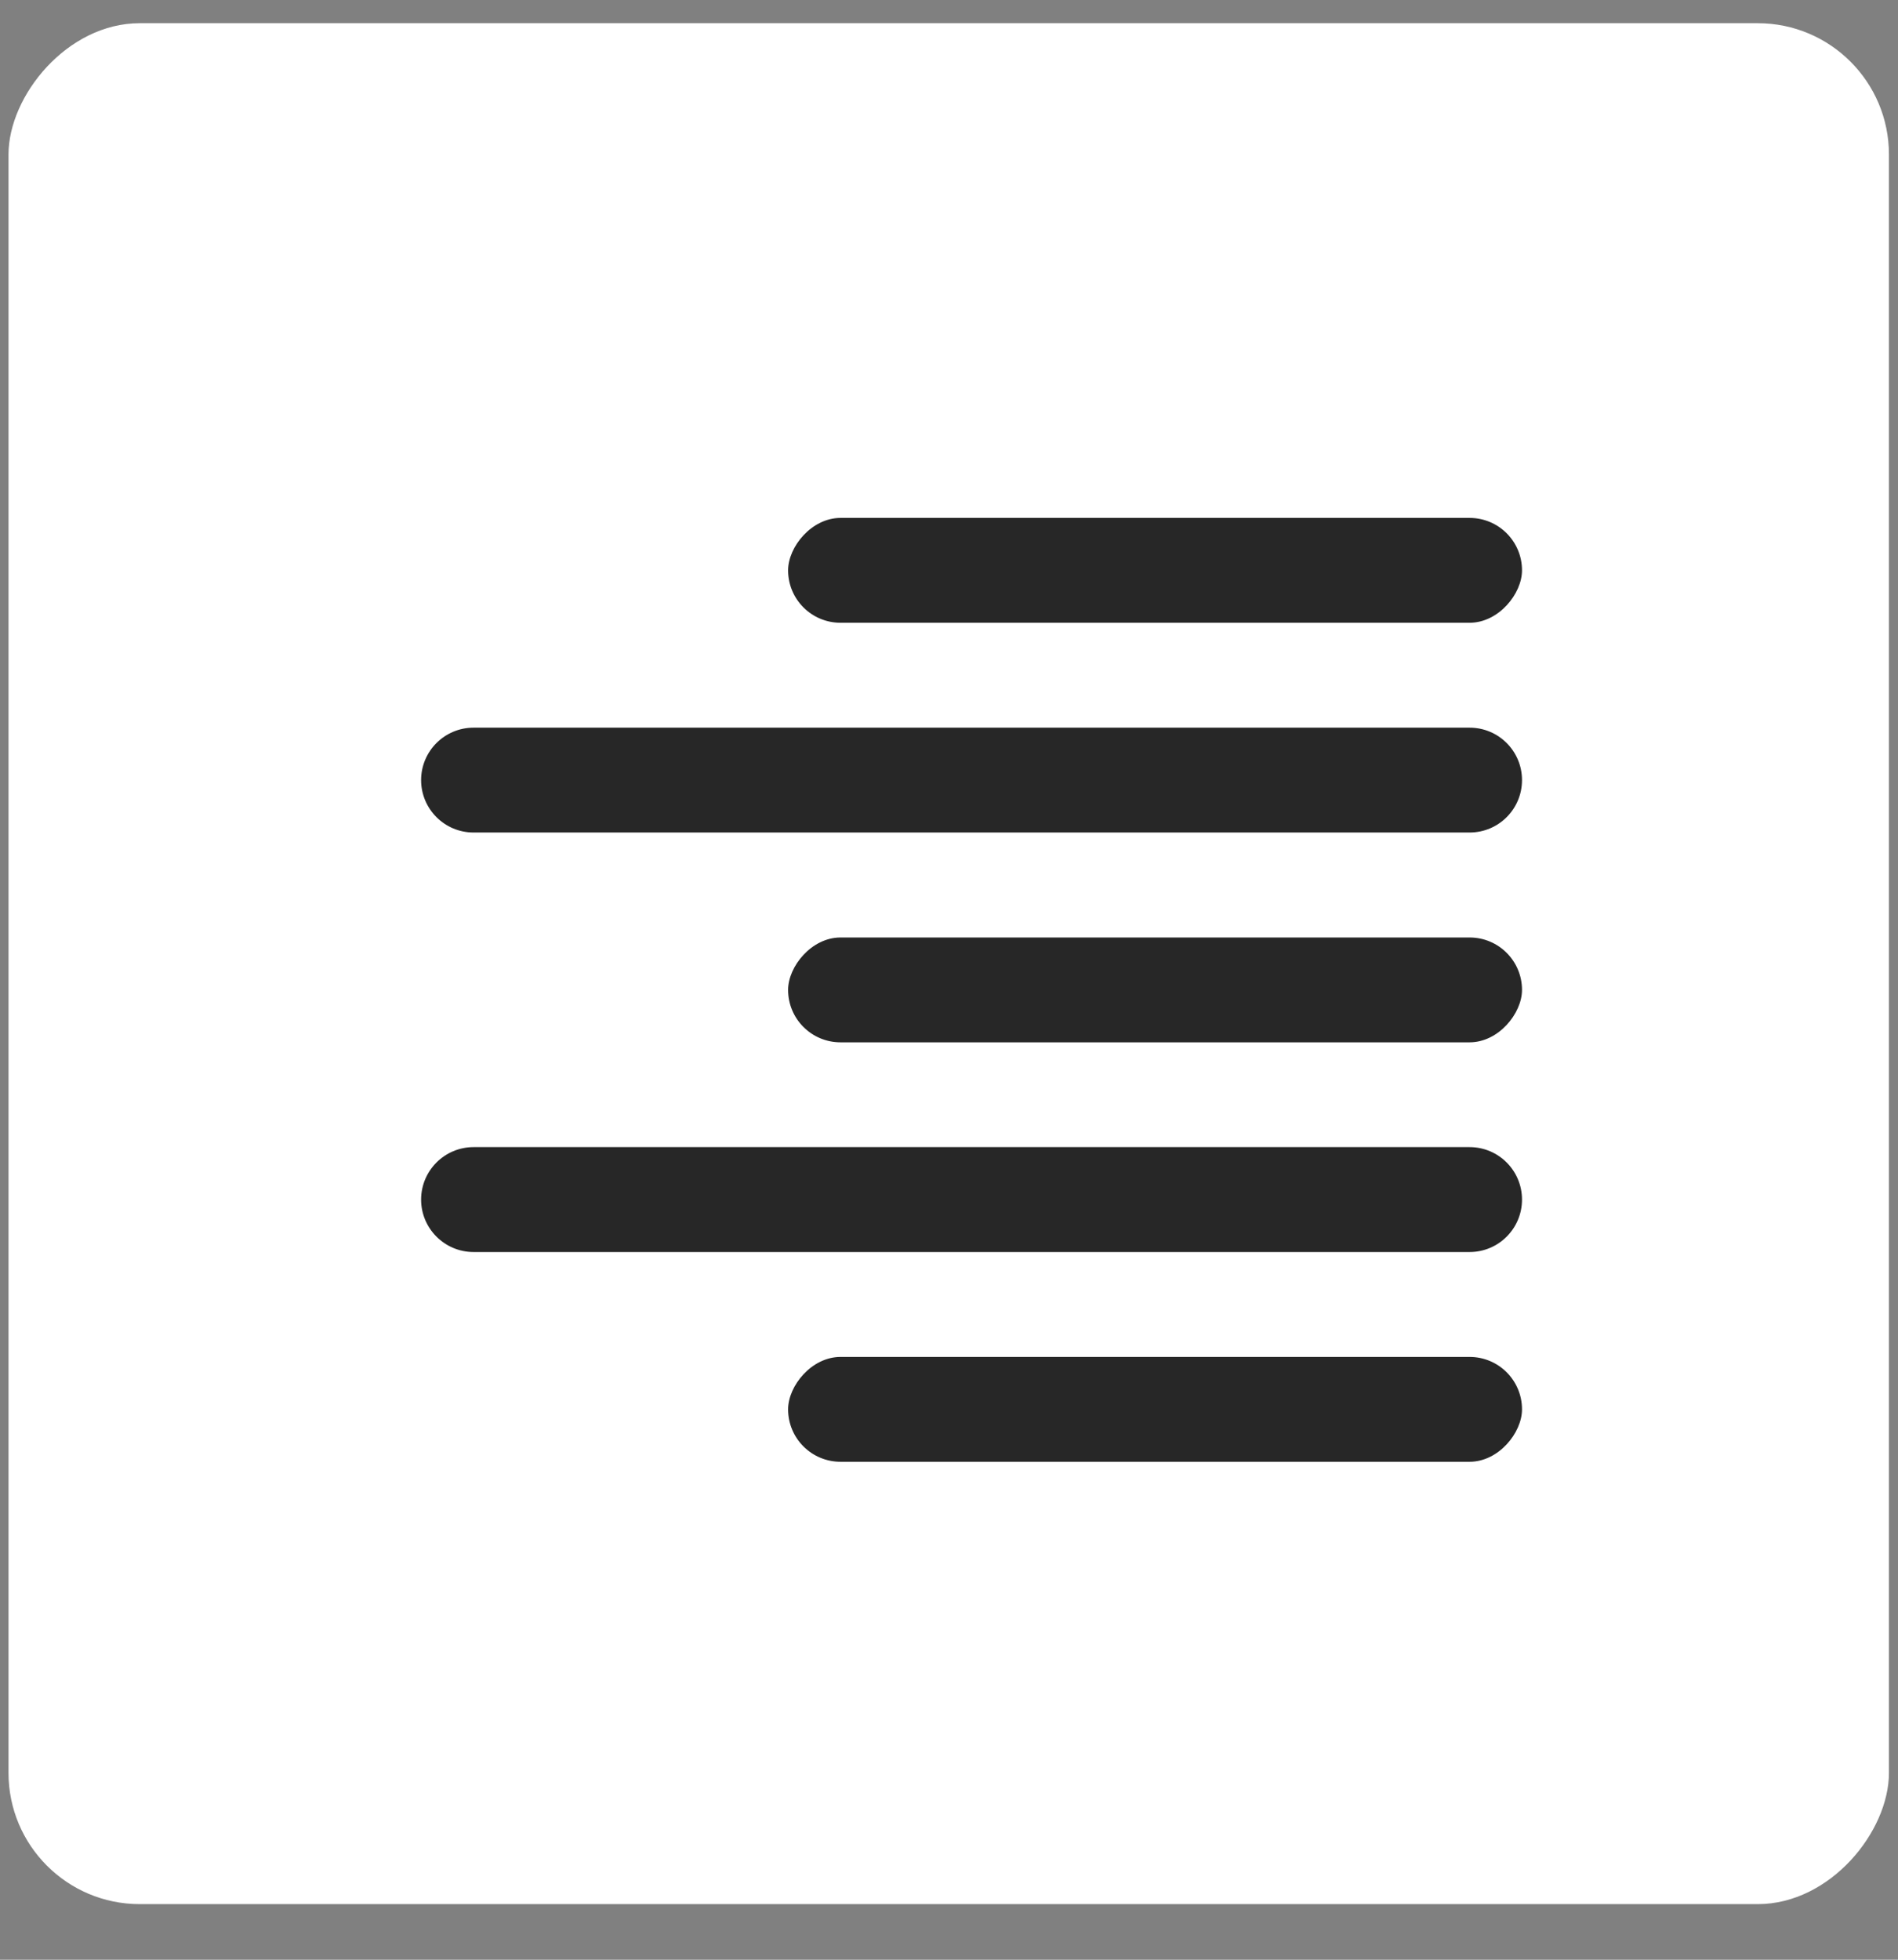
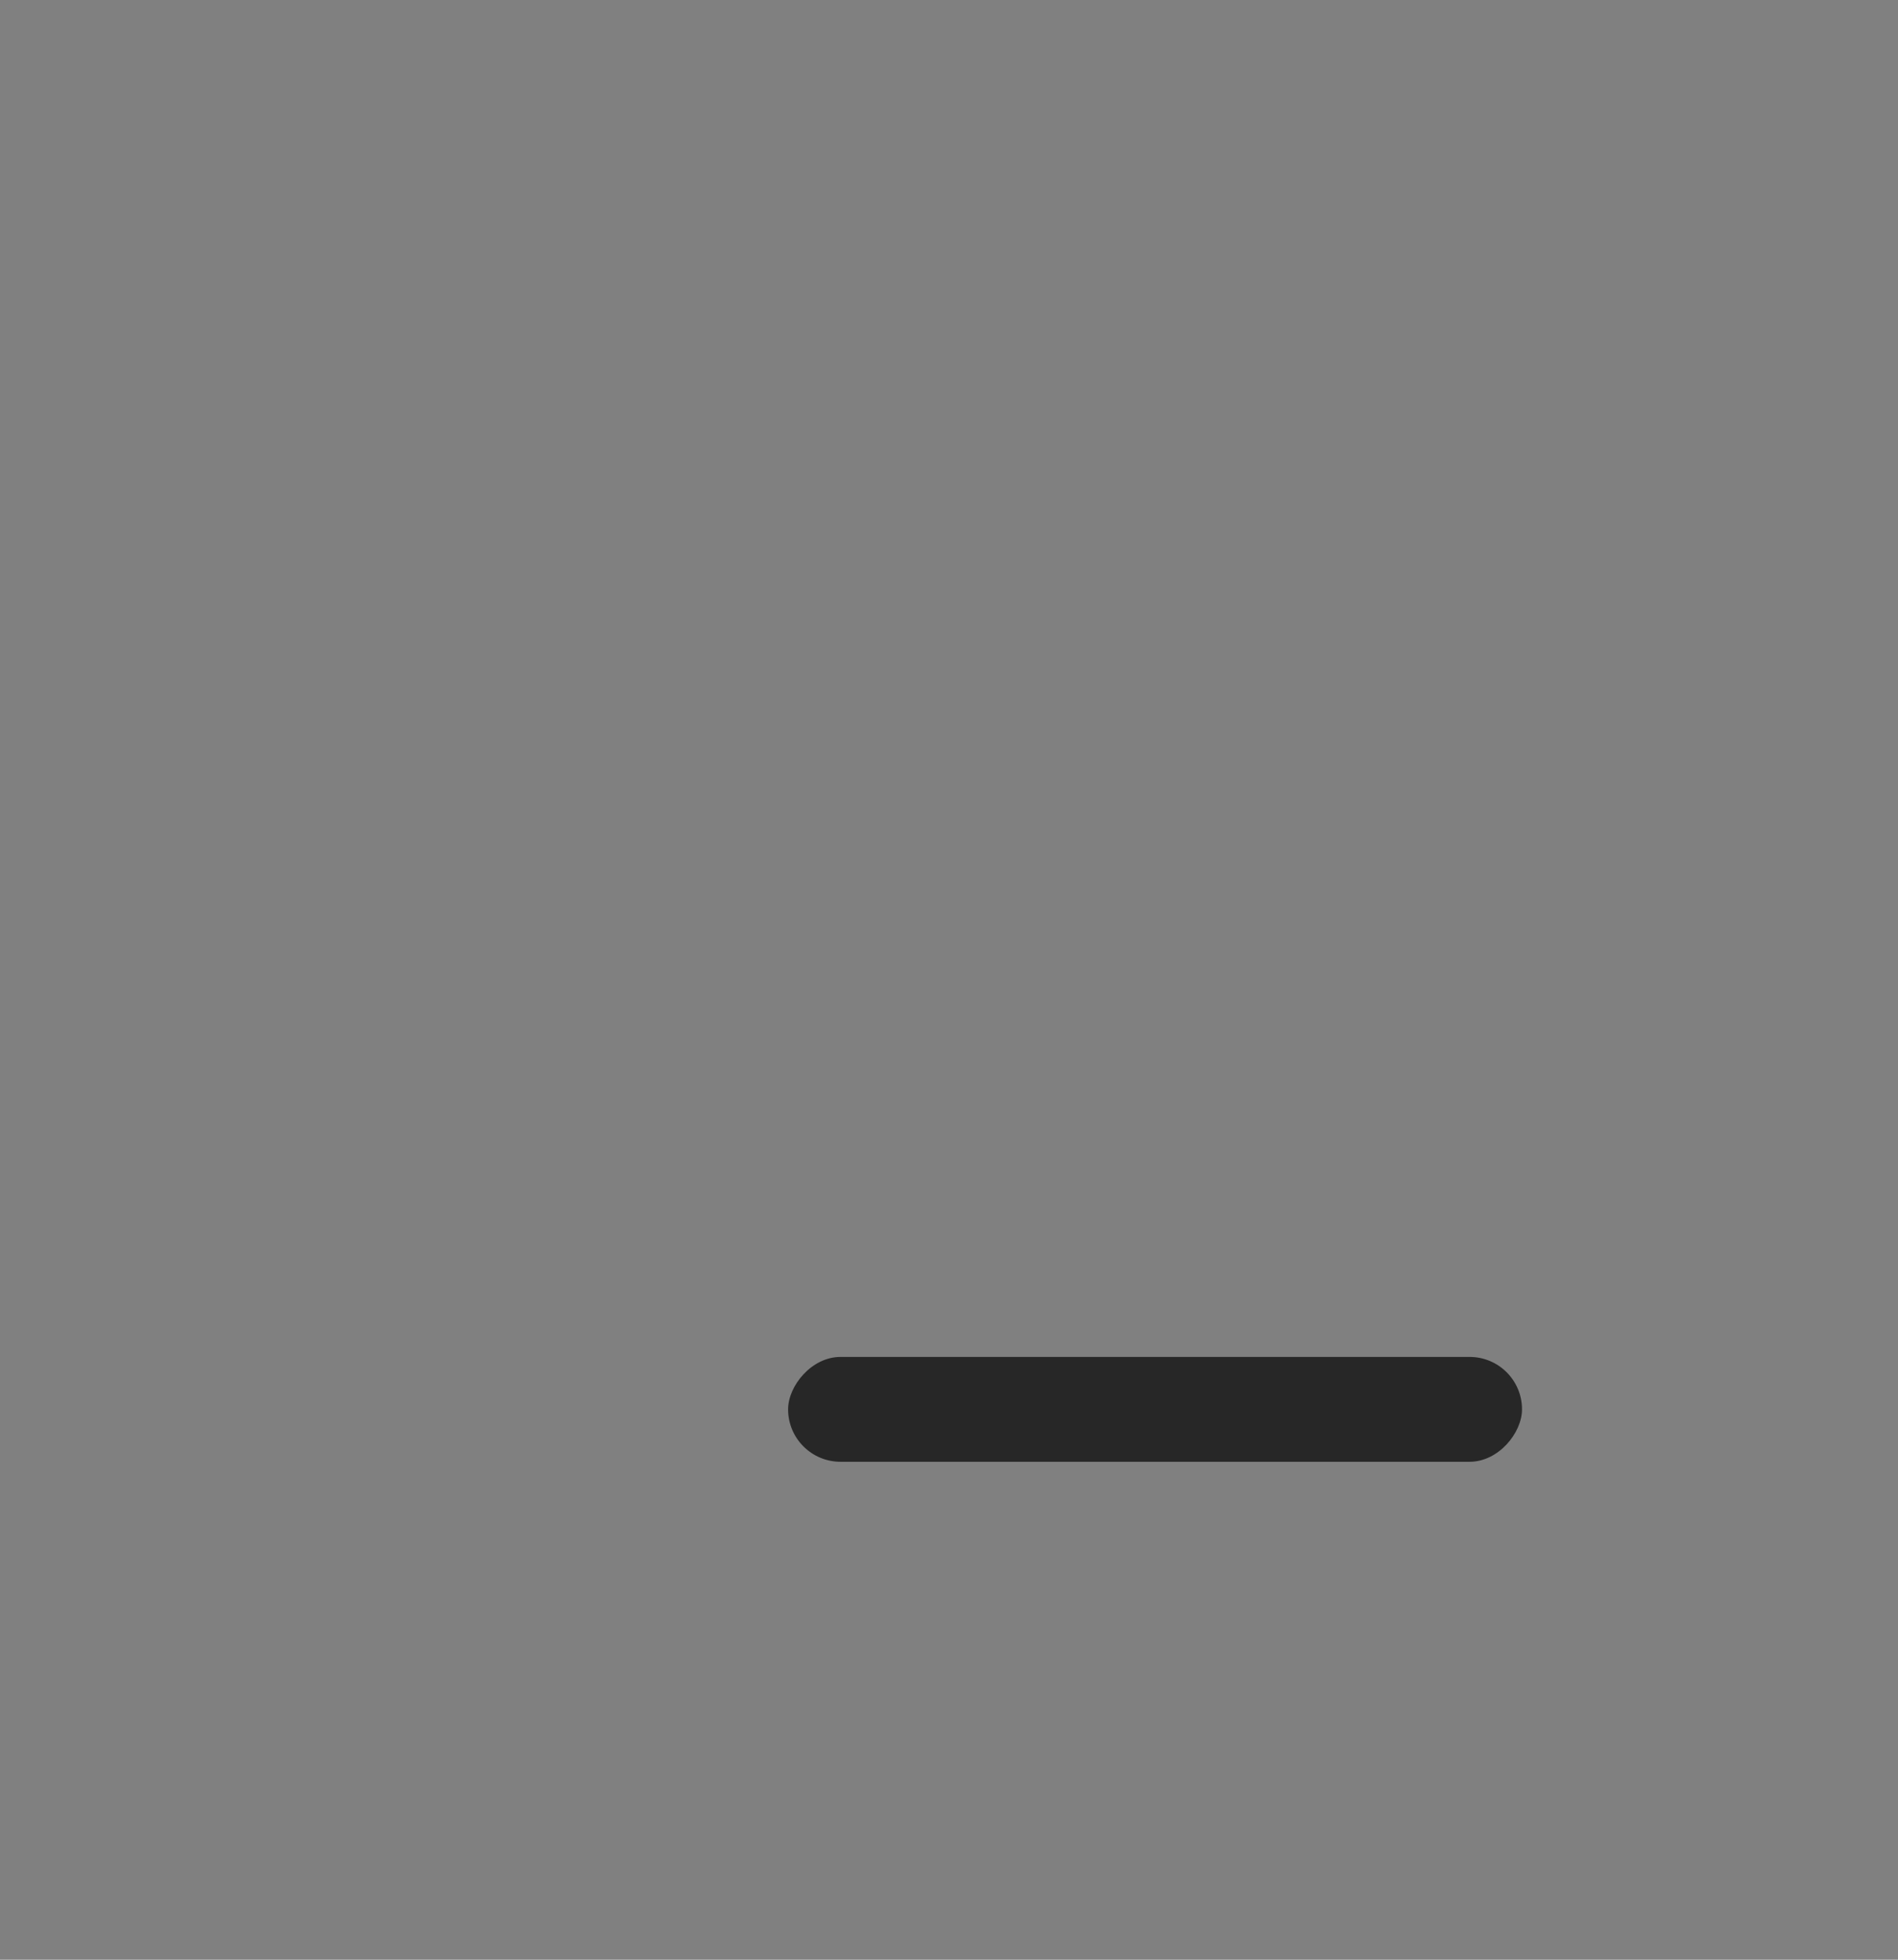
<svg xmlns="http://www.w3.org/2000/svg" width="31" height="32" viewBox="0 0 31 32" fill="none">
  <rect x="0" y="0" width="31" height="32" fill="#808080" stroke="none" />
-   <rect width="30.713" height="30.713" rx="2.143" transform="matrix(-1 0 0 1 30.852 0.379)" fill="white" />
-   <rect width="11.987" height="1.712" rx="0.856" transform="matrix(-1 0 0 1 24.859 8.457)" fill="#272727" />
-   <rect width="11.987" height="1.712" rx="0.856" transform="matrix(-1 0 0 1 24.859 15.308)" fill="#272727" />
  <rect width="11.987" height="1.712" rx="0.856" transform="matrix(-1 0 0 1 24.859 22.157)" fill="#272727" />
-   <path d="M24.859 12.738C24.859 12.265 24.476 11.882 24.003 11.882H7.735C7.262 11.882 6.878 12.265 6.878 12.738V12.738C6.878 13.211 7.262 13.594 7.735 13.594H24.003C24.476 13.594 24.859 13.211 24.859 12.738V12.738Z" fill="#272727" />
-   <path d="M24.859 19.588C24.859 19.115 24.476 18.731 24.003 18.731H7.735C7.262 18.731 6.878 19.115 6.878 19.588V19.588C6.878 20.06 7.262 20.444 7.735 20.444H24.003C24.476 20.444 24.859 20.06 24.859 19.588V19.588Z" fill="#272727" />
</svg>